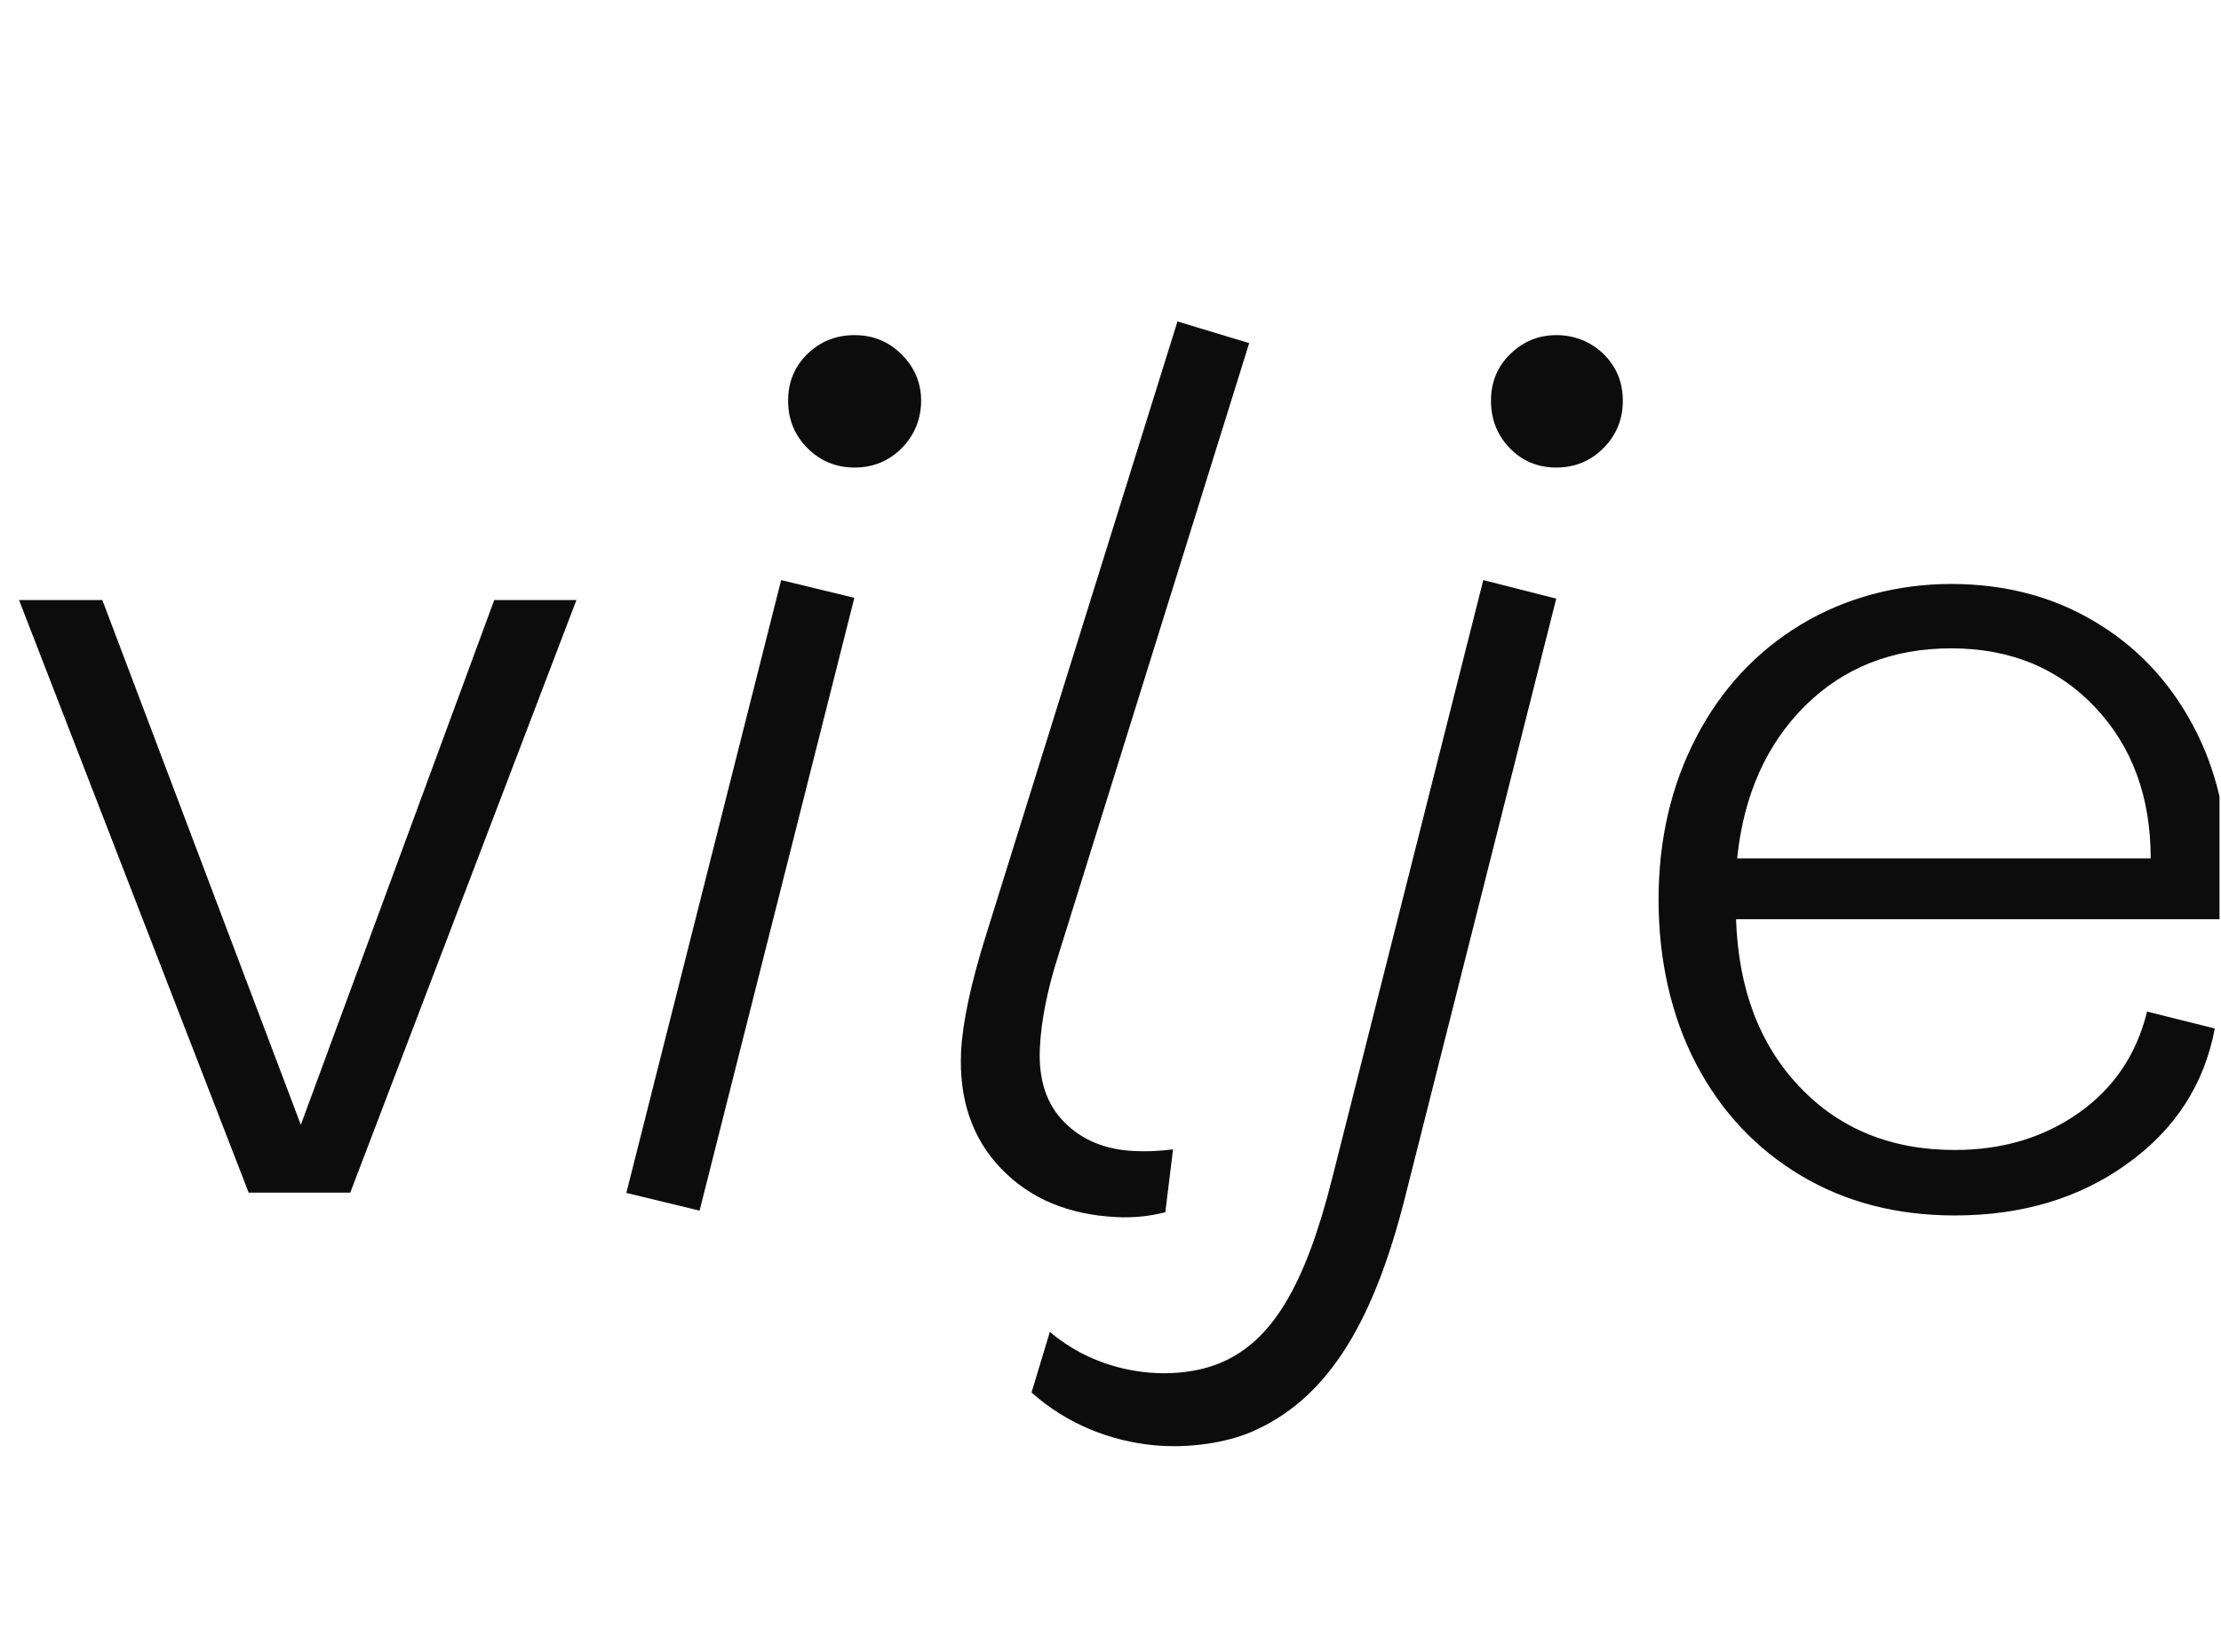
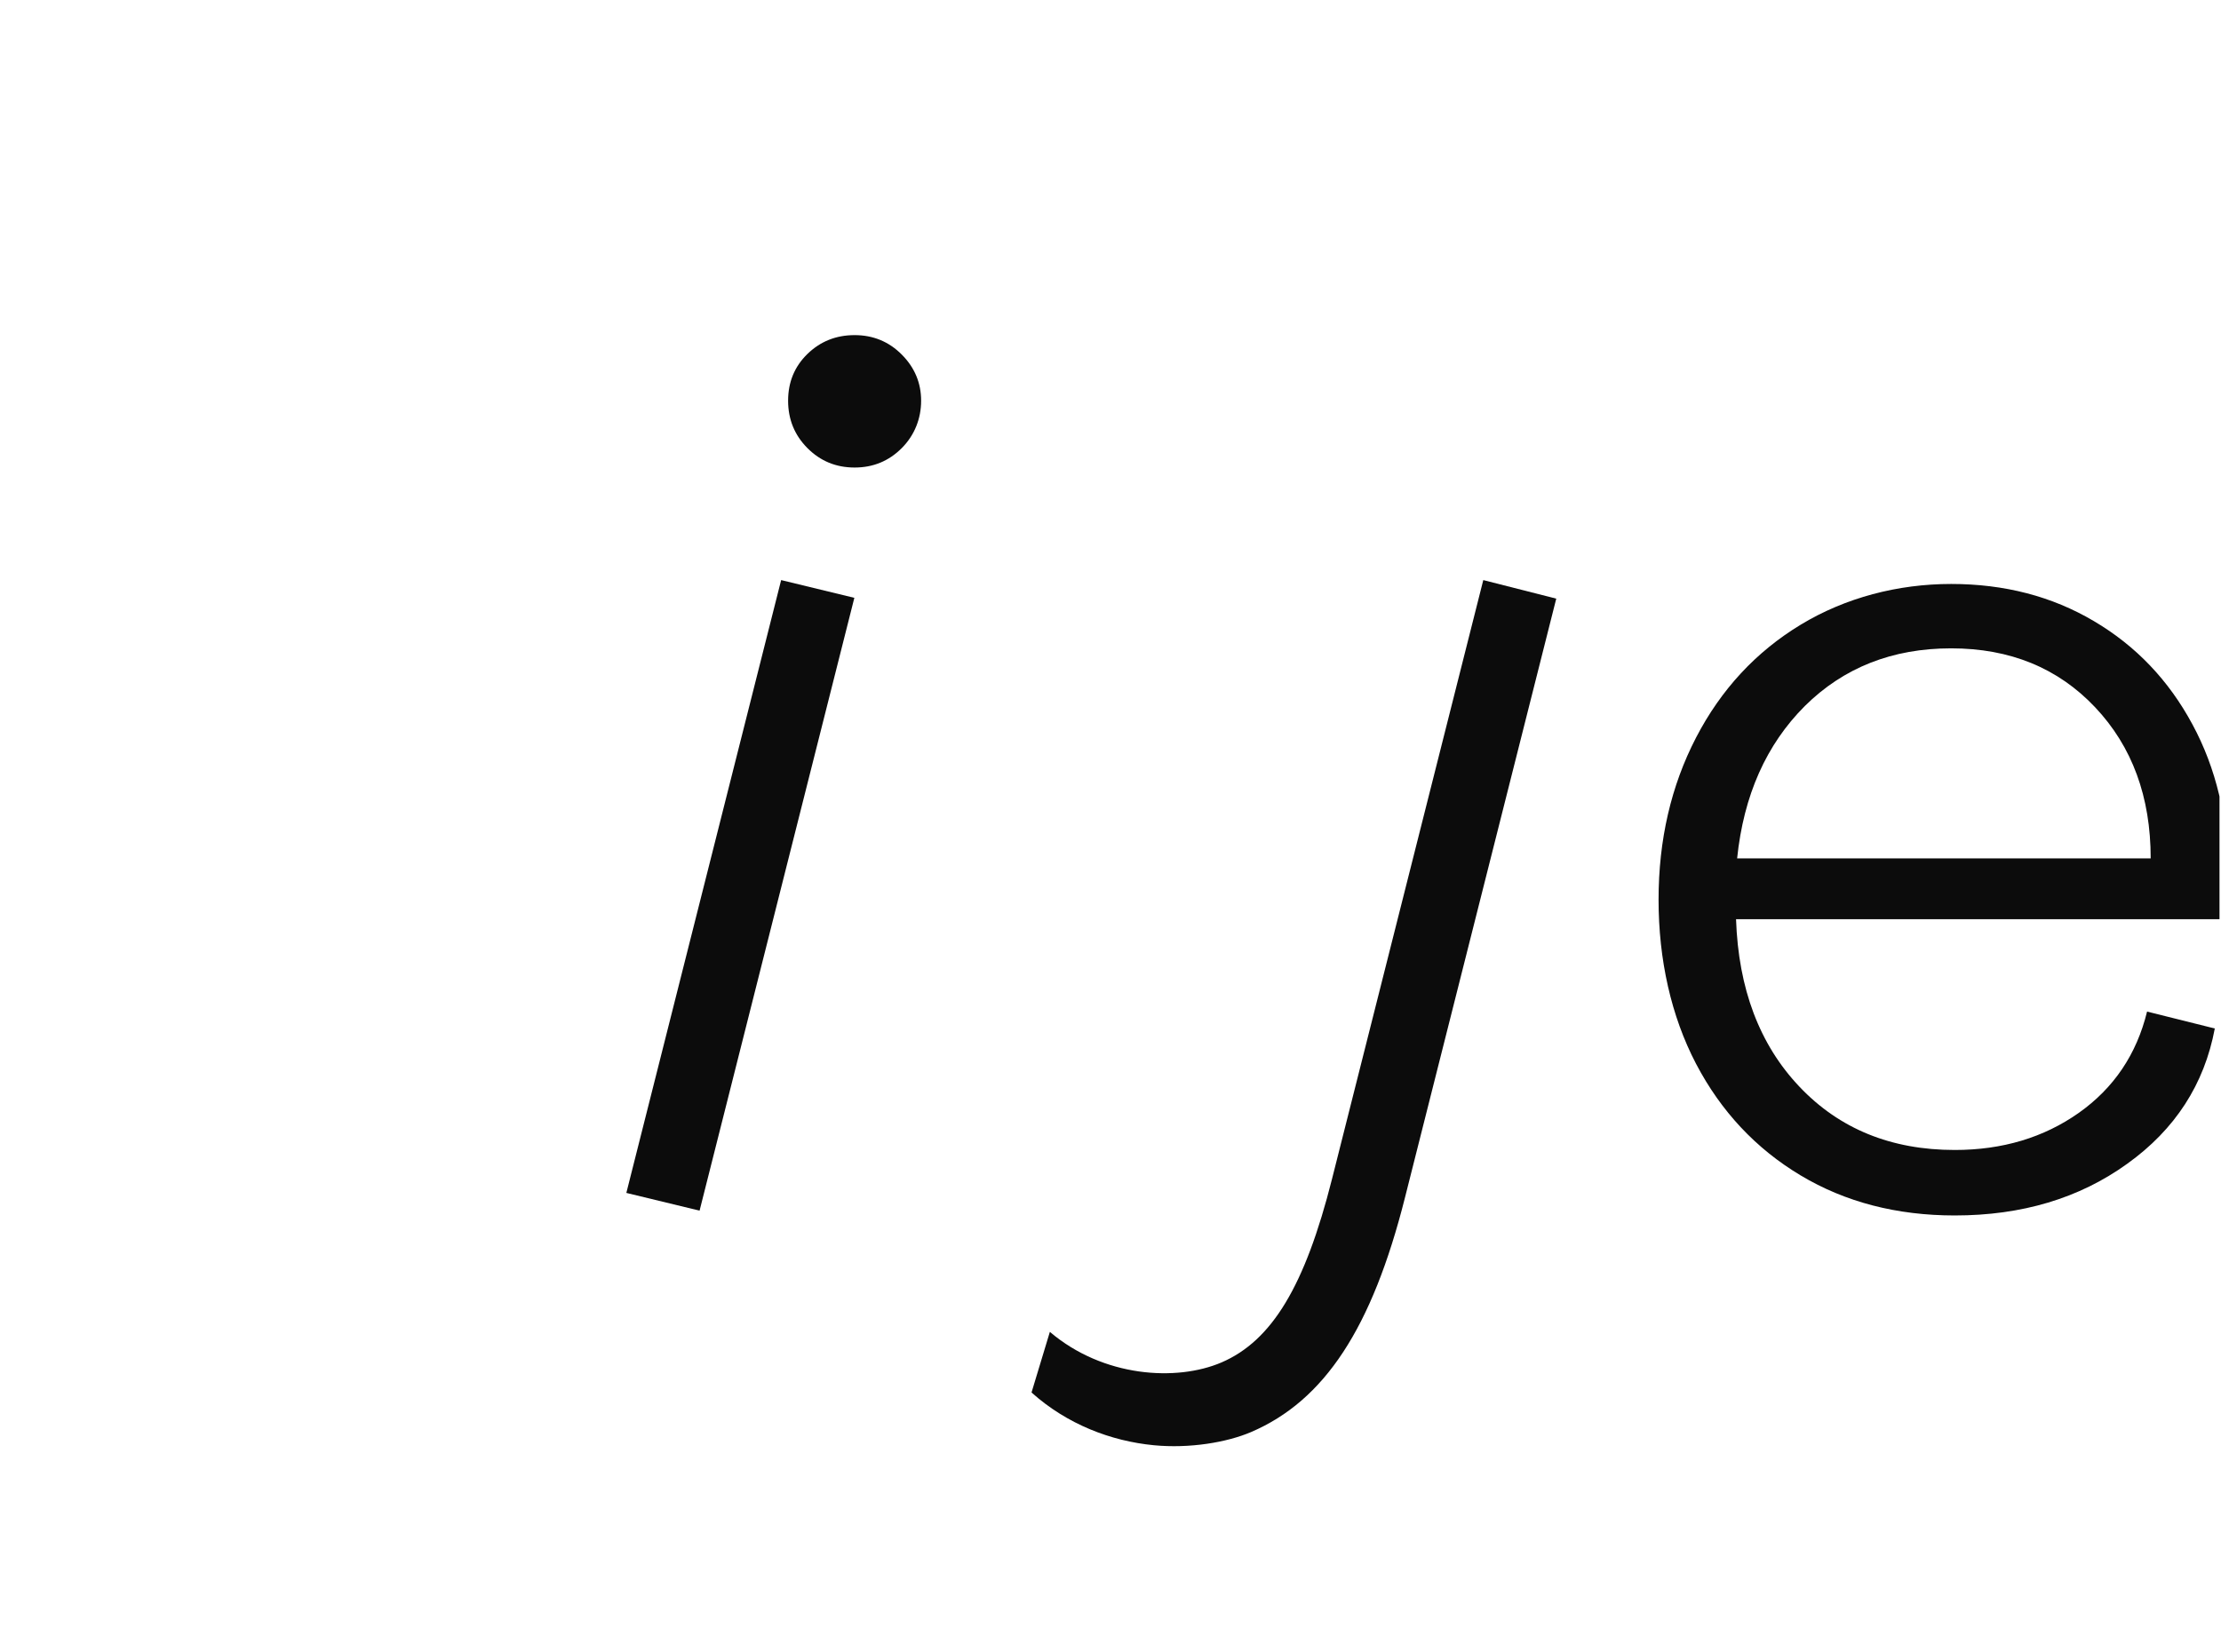
<svg xmlns="http://www.w3.org/2000/svg" width="383" height="285" viewBox="0 0 383 285" fill="none">
  <g clip-path="url(#clip0_122_3171)">
-     <path d="M85.227 103.5L51.876 194.017L17.648 103.5H3.282L42.881 205.719H60.399L99.403 103.5H85.227Z" fill="#0C0C0C" />
    <path d="M108.01 205.765L134.704 100.059L147.328 103.12L120.638 208.823L108.01 205.765Z" fill="#0C0C0C" />
    <path d="M139.238 77.291C137.015 75.061 135.905 72.334 135.905 69.119C135.905 65.904 137.015 63.22 139.238 61.053C141.462 58.891 144.172 57.805 147.372 57.805C150.571 57.805 153.281 58.924 155.505 61.158C157.728 63.393 158.843 66.048 158.843 69.119C158.843 72.191 157.728 75.056 155.505 77.291C153.281 79.525 150.571 80.644 147.372 80.644C144.172 80.644 141.462 79.53 139.238 77.291Z" fill="#0C0C0C" />
    <path d="M384.208 150.798C384.208 141.167 382.179 132.537 378.055 124.915C373.965 117.323 368.313 111.395 361.07 107.128C353.856 102.86 345.647 100.727 336.466 100.727C327.286 100.727 318.234 103.08 310.519 107.755C302.805 112.429 296.782 118.926 292.472 127.236C288.163 135.551 286.011 144.866 286.011 155.19C286.011 165.514 288.163 175.236 292.472 183.488C296.782 191.708 302.805 198.138 310.519 202.75C318.234 207.362 327.1 209.653 337.09 209.653C348.642 209.653 358.542 206.706 366.818 200.745C375.094 194.817 380.122 187.033 381.931 177.403L370.251 174.485C368.441 181.886 364.503 187.694 358.48 191.956C352.423 196.224 345.304 198.358 337.09 198.358C326.129 198.358 317.2 194.722 310.3 187.44C303.429 180.192 299.777 170.562 299.372 158.548H383.589C384.027 156.448 384.212 153.874 384.212 150.798H384.208ZM299.558 148.066C300.682 137.177 304.586 128.427 311.238 121.777C317.919 115.156 326.319 111.831 336.466 111.831C346.614 111.831 354.89 115.218 361.289 121.992C367.689 128.772 370.875 137.46 370.875 148.061H299.558V148.066Z" fill="#0C0C0C" />
-     <path d="M260.347 77.291C258.189 75.061 257.113 72.334 257.113 69.119C257.113 65.904 258.223 63.22 260.451 61.053C262.675 58.891 265.313 57.805 268.375 57.805C271.437 57.805 274.279 58.891 276.508 61.053C278.732 63.22 279.846 65.909 279.846 69.119C279.846 72.329 278.732 75.056 276.508 77.291C274.284 79.525 271.57 80.644 268.375 80.644C265.175 80.644 262.504 79.53 260.347 77.291Z" fill="#0C0C0C" />
    <path d="M268.369 103.254L242.28 206.574C236.599 229.098 228.414 241.585 215.738 247.015C211.552 248.804 205.129 249.881 198.972 249.287C191.6 248.574 184.02 245.694 177.882 240.188L181.044 229.734C190.253 237.576 202.9 238.331 210.647 235.002C219.328 231.27 225.042 221.826 229.694 203.378L255.784 100.059L268.369 103.259V103.254Z" fill="#0C0C0C" />
-     <path d="M183.531 193.56C180.464 190.494 179.059 186.217 179.321 180.787C179.545 176.05 180.588 170.85 182.378 165.185L215.415 59.187L203.049 55.445L170.045 161.257C167.417 169.644 165.993 176.347 165.731 181.394C165.355 189.613 167.641 196.345 172.598 201.526C177.583 206.741 184.212 209.525 192.545 209.937C195.478 210.085 198.259 209.793 200.954 209.095L202.287 198.249C200.035 198.545 197.821 198.651 195.602 198.541C190.607 198.311 186.559 196.646 183.526 193.551L183.531 193.56Z" fill="#0C0C0C" />
  </g>
  <defs>
    <clipPath id="clip0_122_3171">
      <rect width="382.491" height="283.494" fill="white" transform="translate(0.25 0.781)" />
    </clipPath>
  </defs>
</svg>